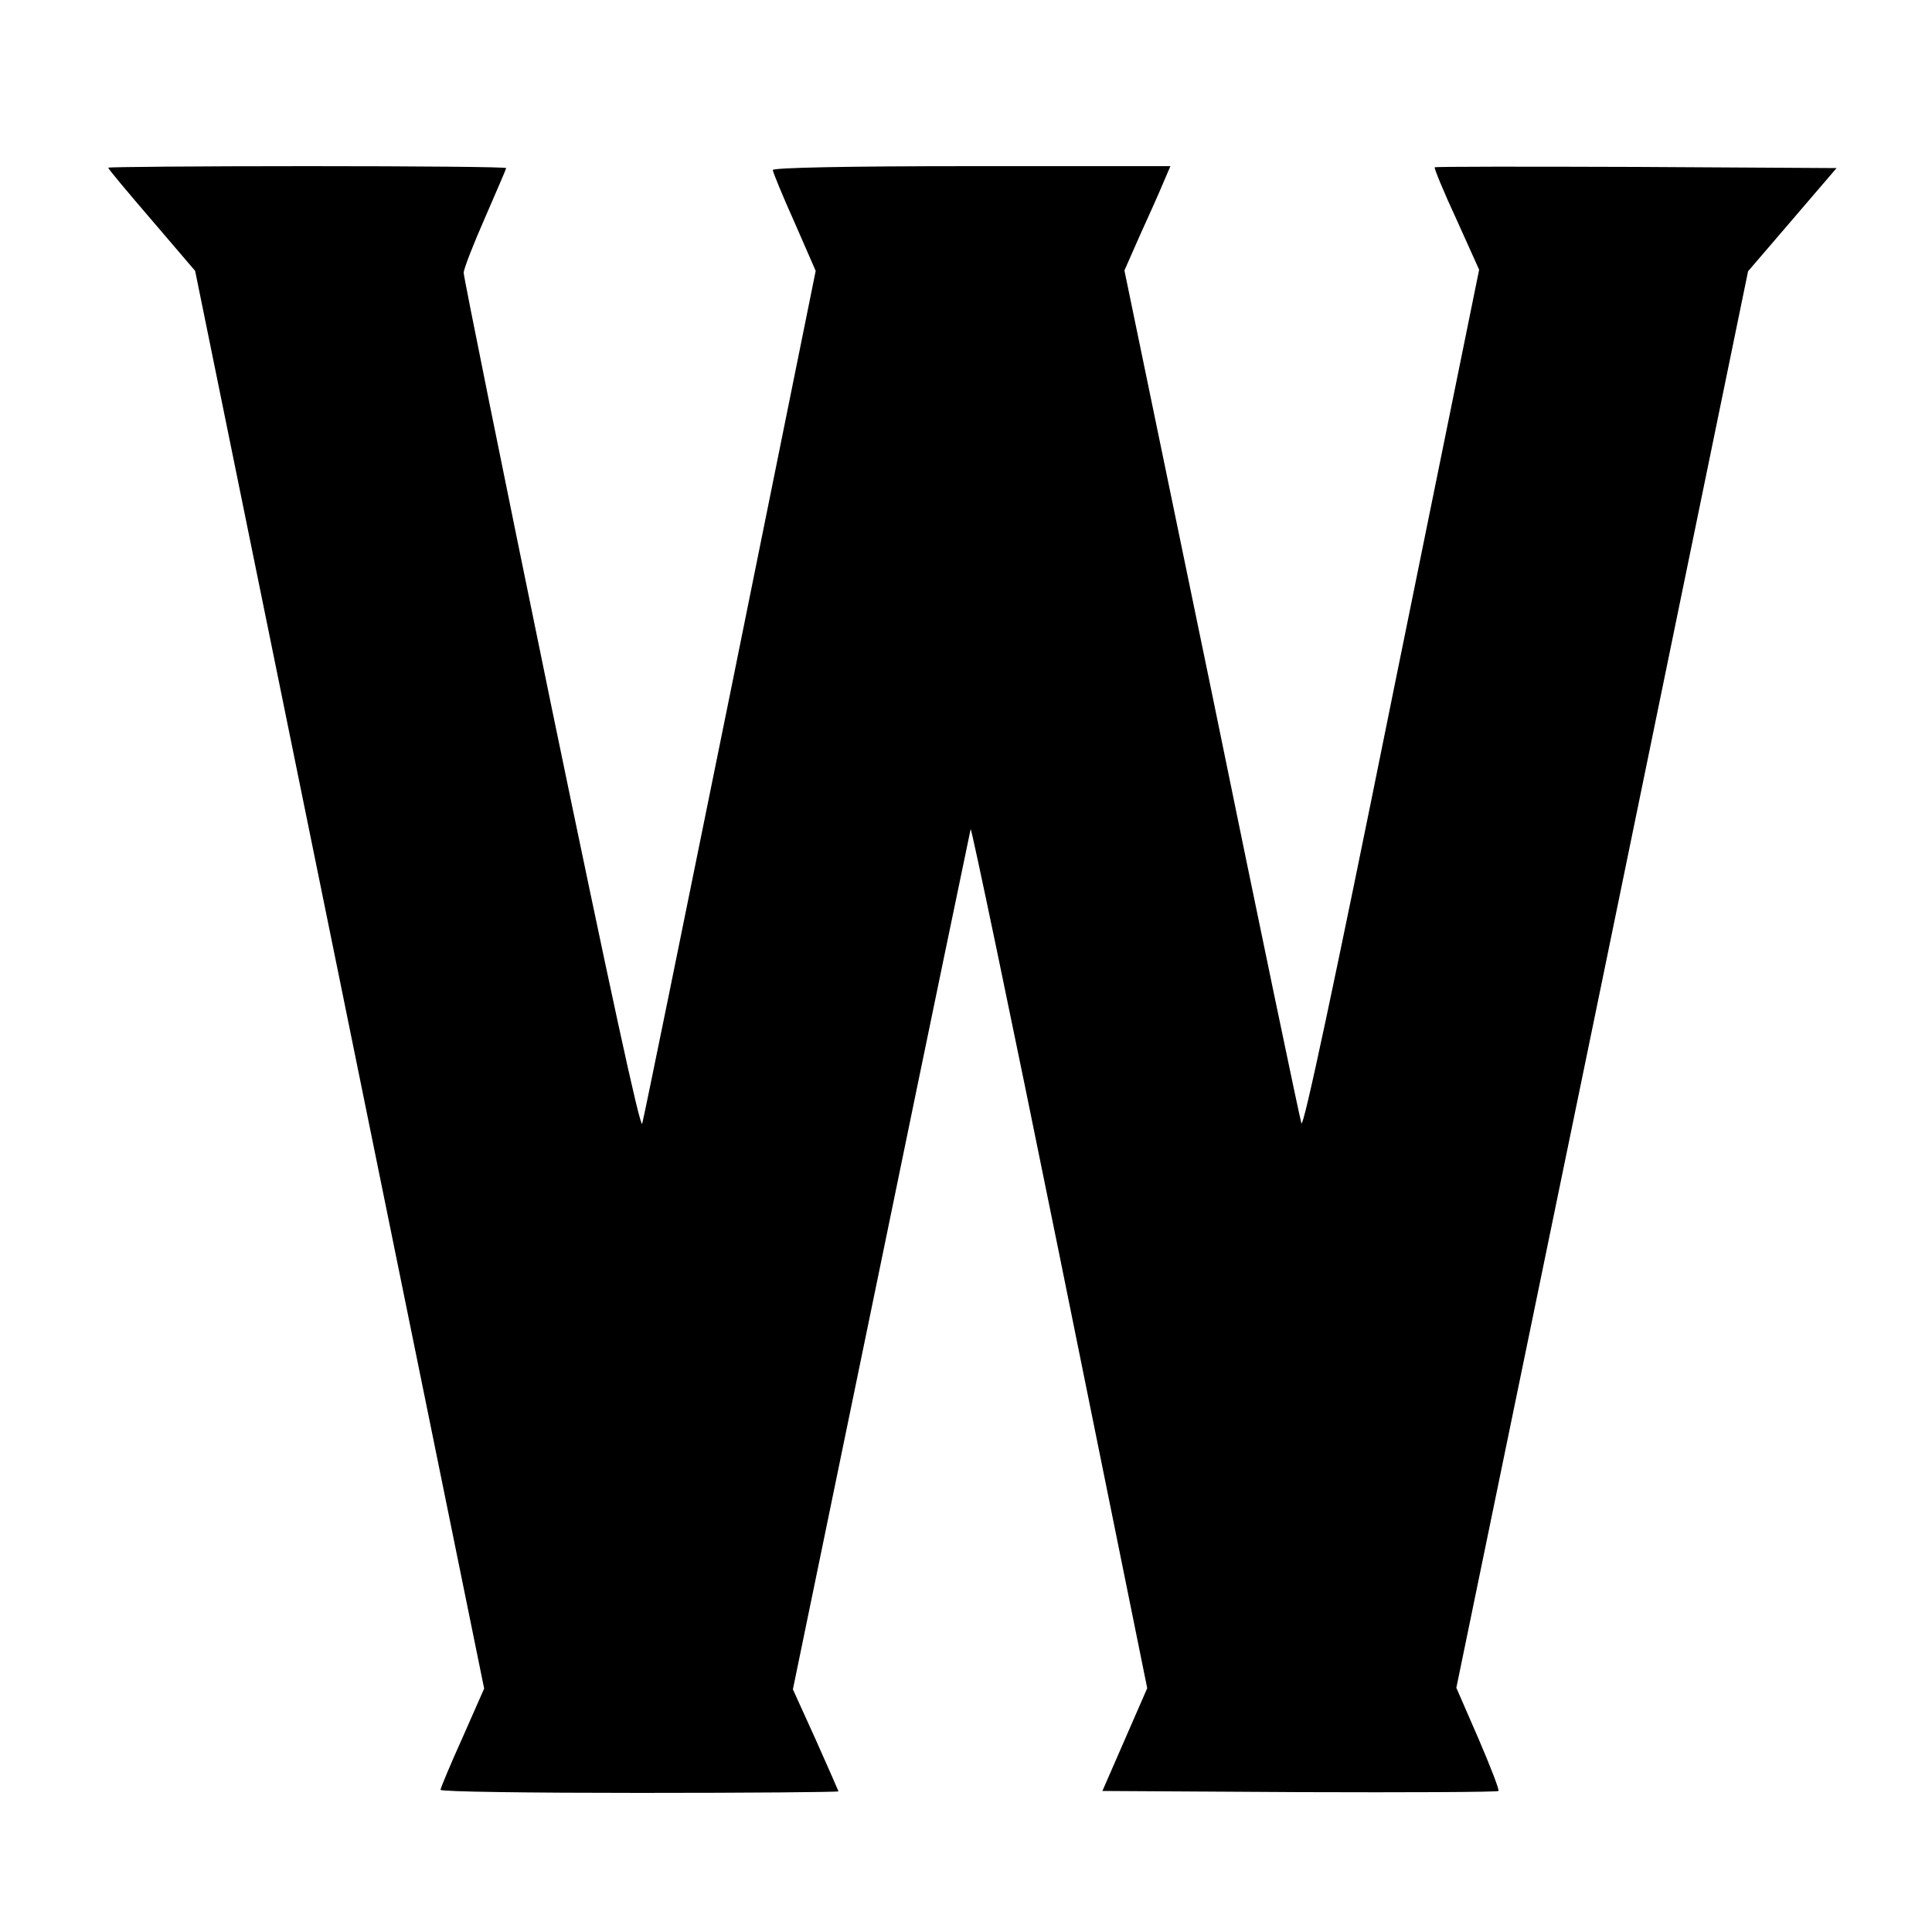
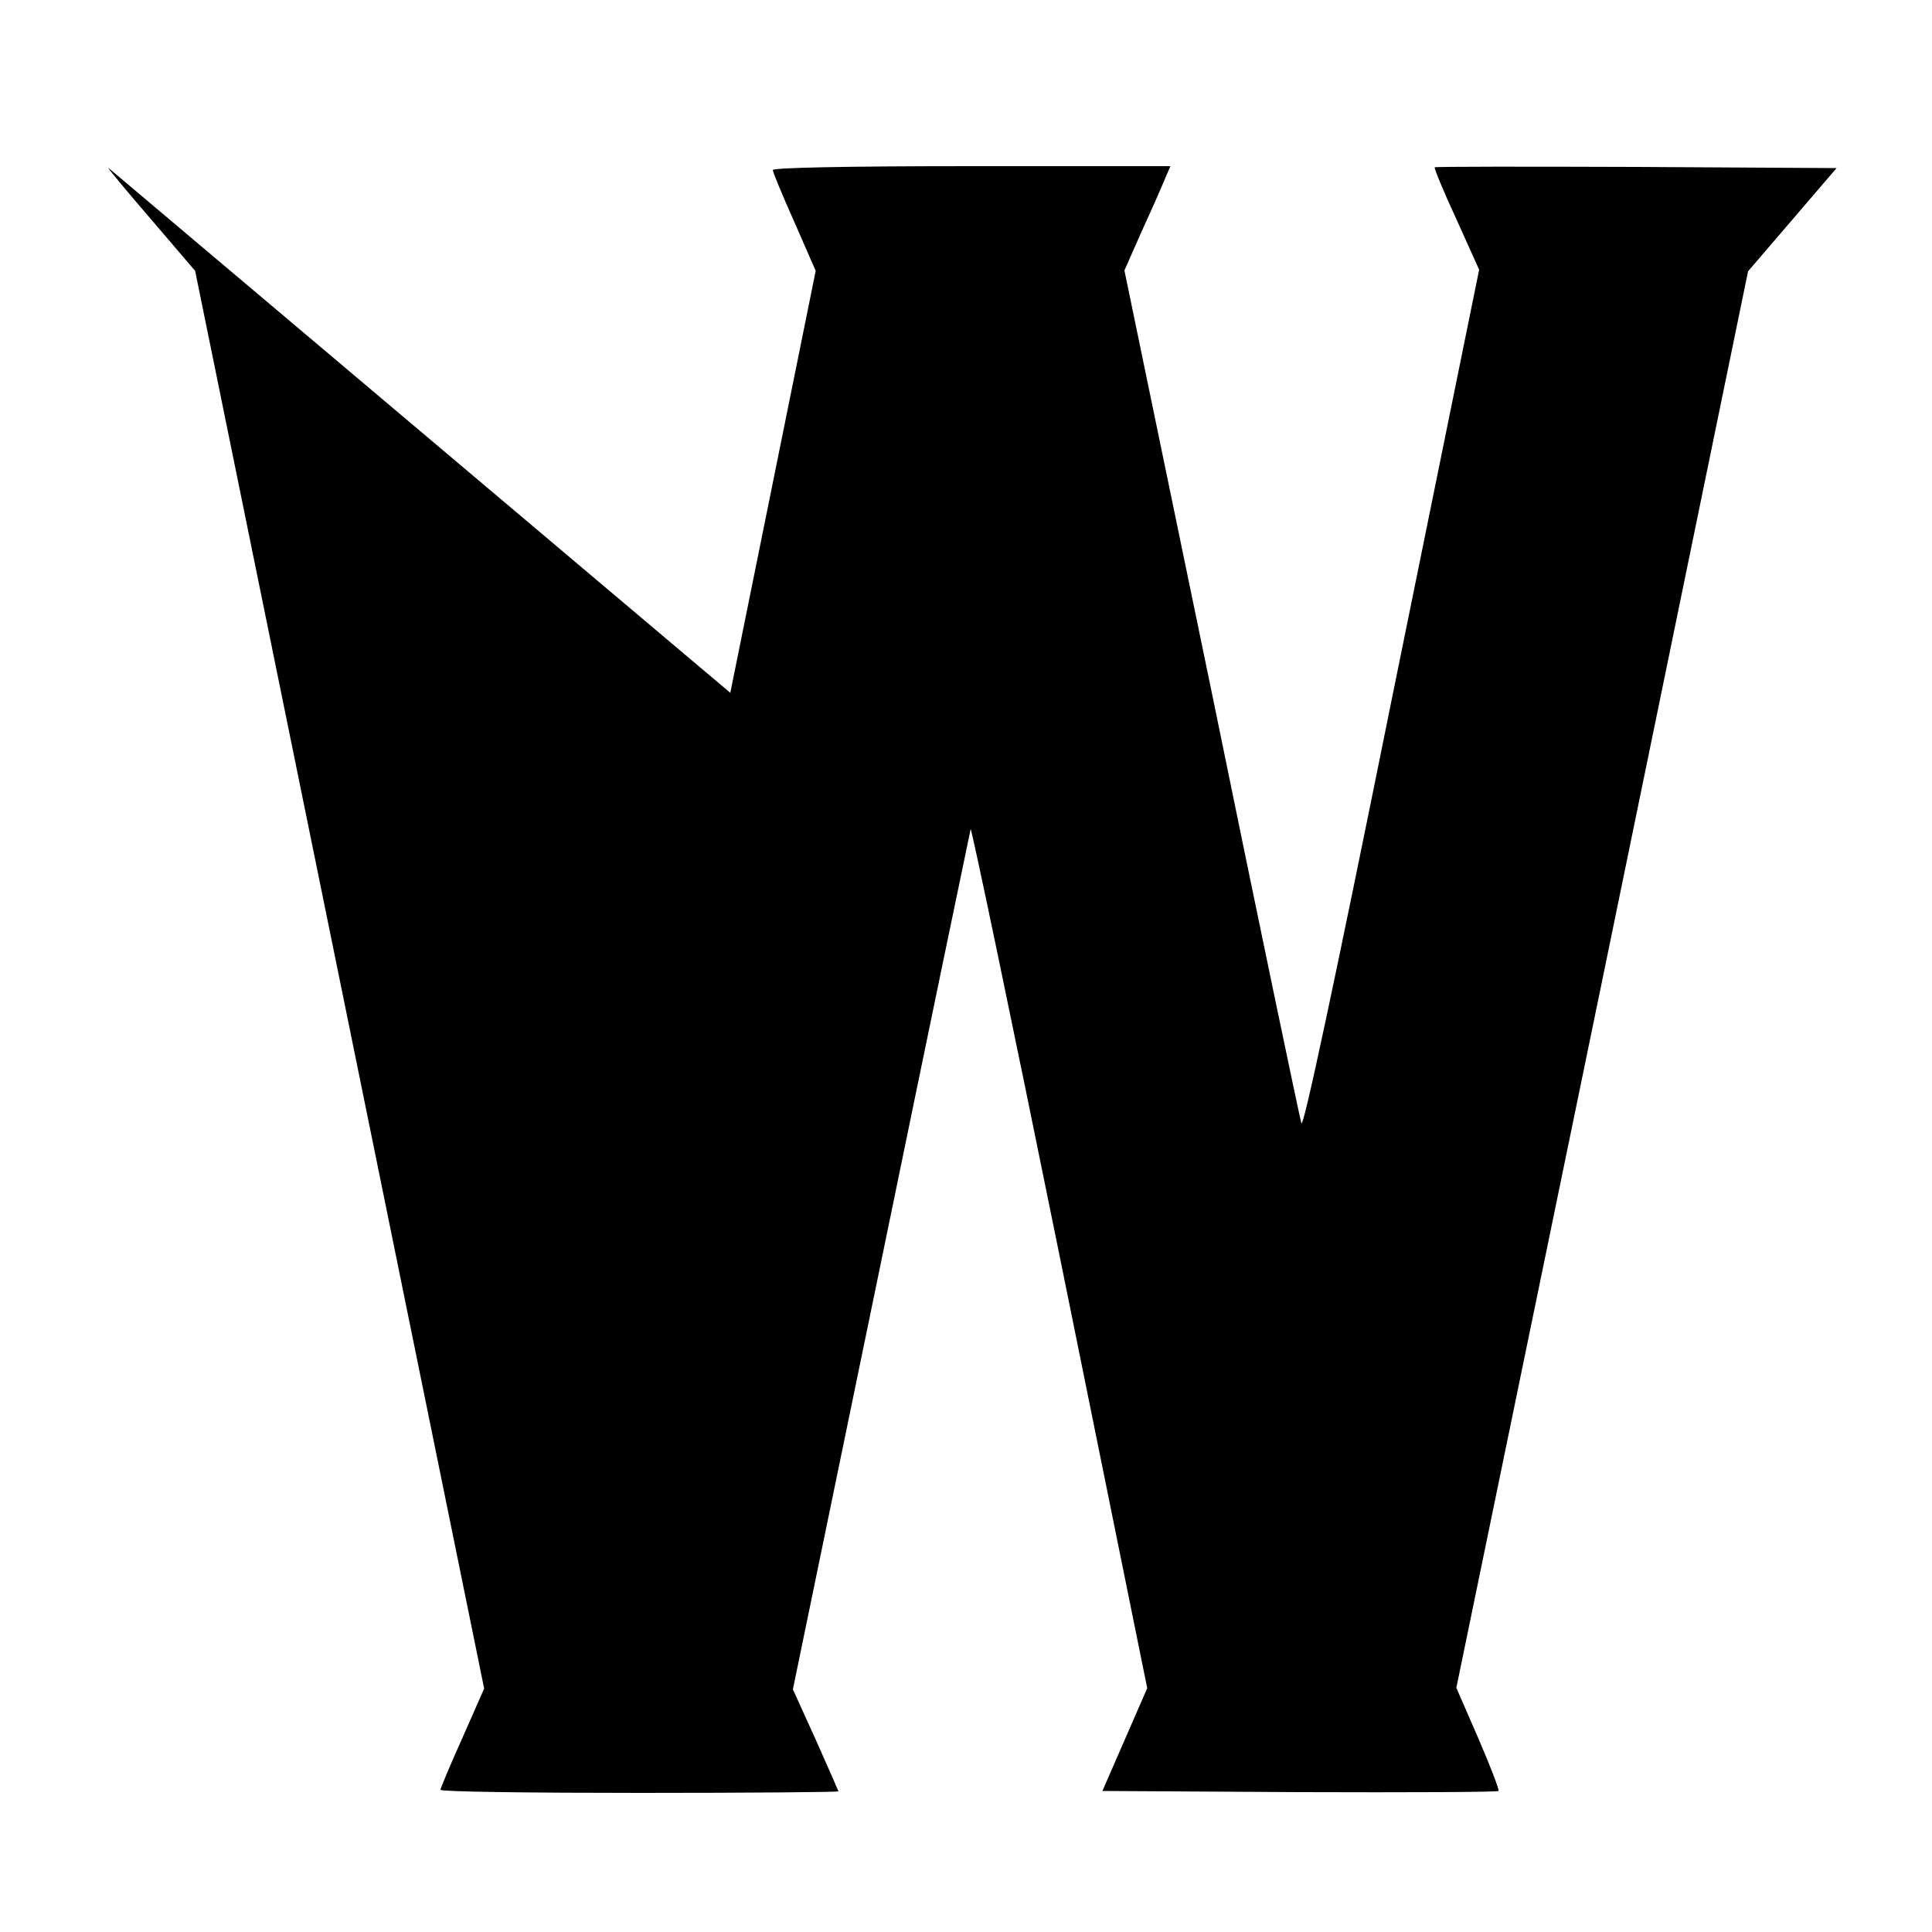
<svg xmlns="http://www.w3.org/2000/svg" version="1.0" width="500pt" height="500pt" viewBox="0 0 500 500" preserveAspectRatio="xMidYMid meet">
  <g transform="translate(0,500) scale(0.1,-0.1)" fill="#000000" stroke="none">
-     <path d="M280 4566 c0 -3 51 -64 113 -136 l112 -131 374 -1834 374 -1835 -56 -127 c-32 -71 -57 -131 -57 -135 0 -5 232 -8 515 -8 283 0 515 2 515 4 0 1 -27 62 -59 134 l-59 130 228 1105 c125 608 230 1112 232 1121 1 10 105 -487 230 -1103 l227 -1120 -58 -133 -58 -133 510 -3 c281 -1 512 0 515 3 3 2 -21 64 -52 136 l-57 131 378 1833 377 1833 115 134 114 133 -518 3 c-285 1 -520 1 -522 -1 -2 -2 23 -63 56 -134 l59 -131 -227 -1116 c-147 -728 -228 -1108 -233 -1093 -4 12 -109 514 -232 1115 l-226 1092 41 93 c23 50 50 111 60 135 l18 42 -514 0 c-326 0 -515 -4 -515 -10 0 -5 25 -66 56 -135 l55 -126 -221 -1092 c-122 -601 -224 -1102 -228 -1115 -5 -15 -85 356 -235 1080 -125 607 -227 1111 -227 1122 0 10 25 74 55 142 30 69 55 127 55 129 0 3 -232 5 -515 5 -283 0 -515 -2 -515 -4z" />
+     <path d="M280 4566 c0 -3 51 -64 113 -136 l112 -131 374 -1834 374 -1835 -56 -127 c-32 -71 -57 -131 -57 -135 0 -5 232 -8 515 -8 283 0 515 2 515 4 0 1 -27 62 -59 134 l-59 130 228 1105 c125 608 230 1112 232 1121 1 10 105 -487 230 -1103 l227 -1120 -58 -133 -58 -133 510 -3 c281 -1 512 0 515 3 3 2 -21 64 -52 136 l-57 131 378 1833 377 1833 115 134 114 133 -518 3 c-285 1 -520 1 -522 -1 -2 -2 23 -63 56 -134 l59 -131 -227 -1116 c-147 -728 -228 -1108 -233 -1093 -4 12 -109 514 -232 1115 l-226 1092 41 93 c23 50 50 111 60 135 l18 42 -514 0 c-326 0 -515 -4 -515 -10 0 -5 25 -66 56 -135 l55 -126 -221 -1092 z" />
  </g>
</svg>